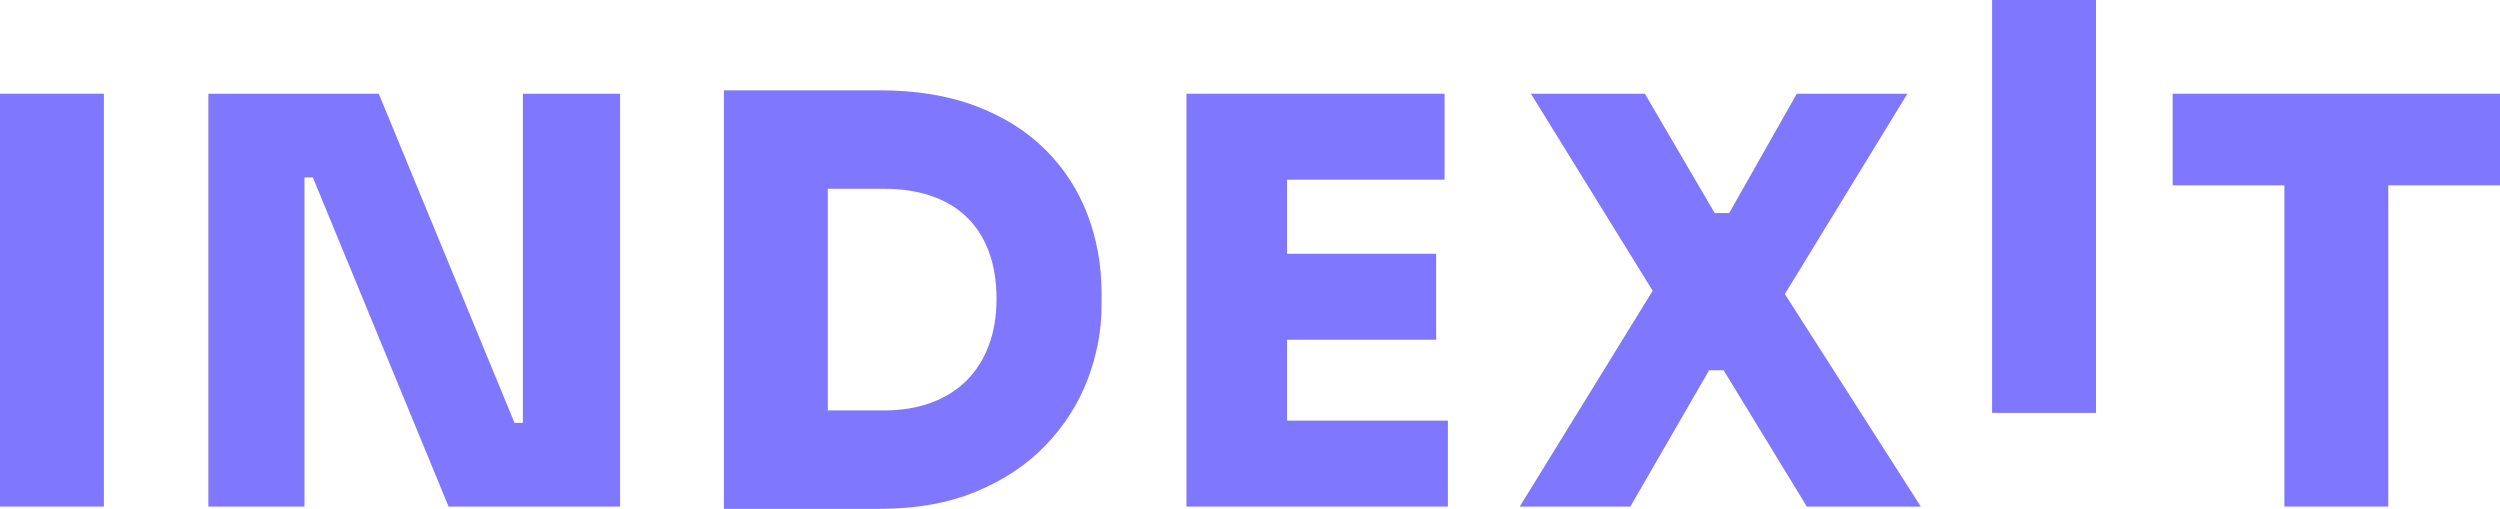
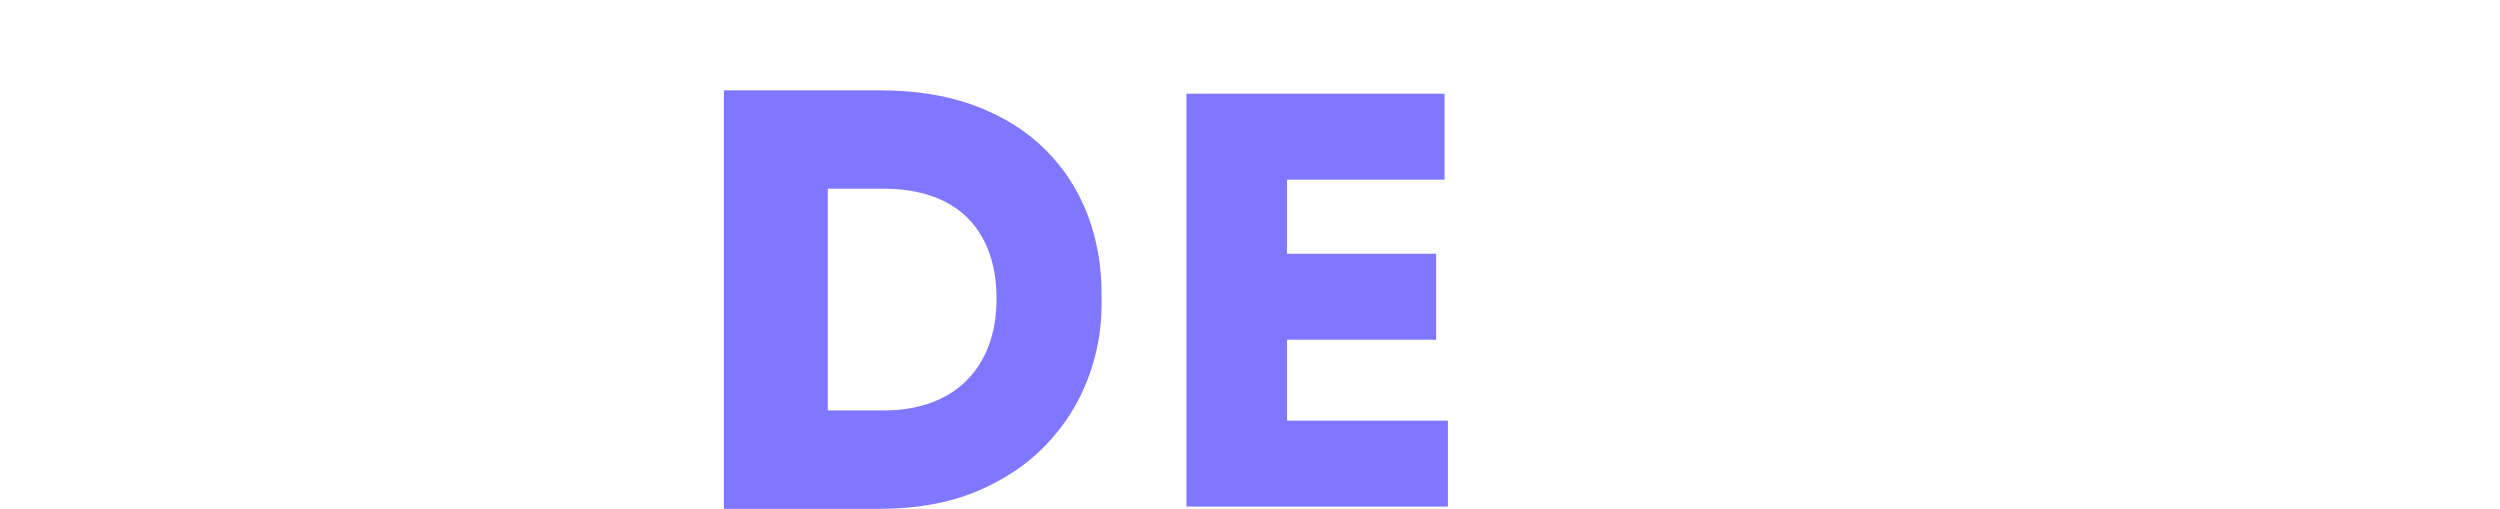
<svg xmlns="http://www.w3.org/2000/svg" width="226" height="46" viewBox="0 0 226 46" fill="none">
  <g clip-path="url(#clip0_1134_26820)">
-     <path d="M9.393 8.471H0V45.795H9.393V8.471Z" fill="#8077FF" />
-     <path d="M47.268 38.228H46.511L34.239 8.471H18.837V45.795H27.523V16.038H28.28L40.552 45.795H56.055V8.471H47.268V38.228Z" fill="#8077FF" />
    <path d="M94.529 13.558C92.845 11.871 90.749 10.551 88.242 9.596C85.733 8.642 82.813 8.164 79.48 8.164H65.441V46H79.48C82.813 46 85.733 45.481 88.242 44.441C90.749 43.401 92.845 42.004 94.529 40.248C96.212 38.493 97.475 36.516 98.316 34.317C99.158 32.118 99.579 29.877 99.579 27.593V26.469C99.579 23.981 99.158 21.629 98.316 19.412C97.475 17.197 96.212 15.245 94.529 13.558ZM89.378 31.249C88.906 32.494 88.233 33.55 87.358 34.419C86.482 35.289 85.414 35.953 84.152 36.413C82.889 36.874 81.466 37.103 79.884 37.103H74.834V17.061H79.884C81.466 17.061 82.889 17.274 84.152 17.7C85.414 18.126 86.482 18.757 87.358 19.592C88.233 20.427 88.906 21.467 89.378 22.71C89.849 23.955 90.085 25.395 90.085 27.031C90.085 28.599 89.849 30.005 89.378 31.249Z" fill="#8077FF" />
    <path d="M116.346 30.712H129.829V22.941H116.346V16.242H130.587V8.471H116.346H115.336H107.256V45.795H115.336H116.346H130.889V38.024H116.346V30.712Z" fill="#8077FF" />
-     <path d="M172.43 8.471H162.431L156.32 19.259H155.007L148.695 8.471H138.393L149.402 26.285L137.383 45.795H147.382L154.502 33.473H155.815L163.339 45.795H173.642L161.35 26.58L172.43 8.471Z" fill="#8077FF" />
-     <path d="M189.479 0H180.086V37.325H189.479V0Z" fill="#8077FF" />
-     <path d="M226 8.471H196.407V16.753H206.507V45.795H215.9V16.753H226V8.471Z" fill="#8077FF" />
  </g>
  <defs>
    <clipPath id="clip0_1134_26820">
      <rect width="226" height="46" fill="white" />
    </clipPath>
  </defs>
</svg>